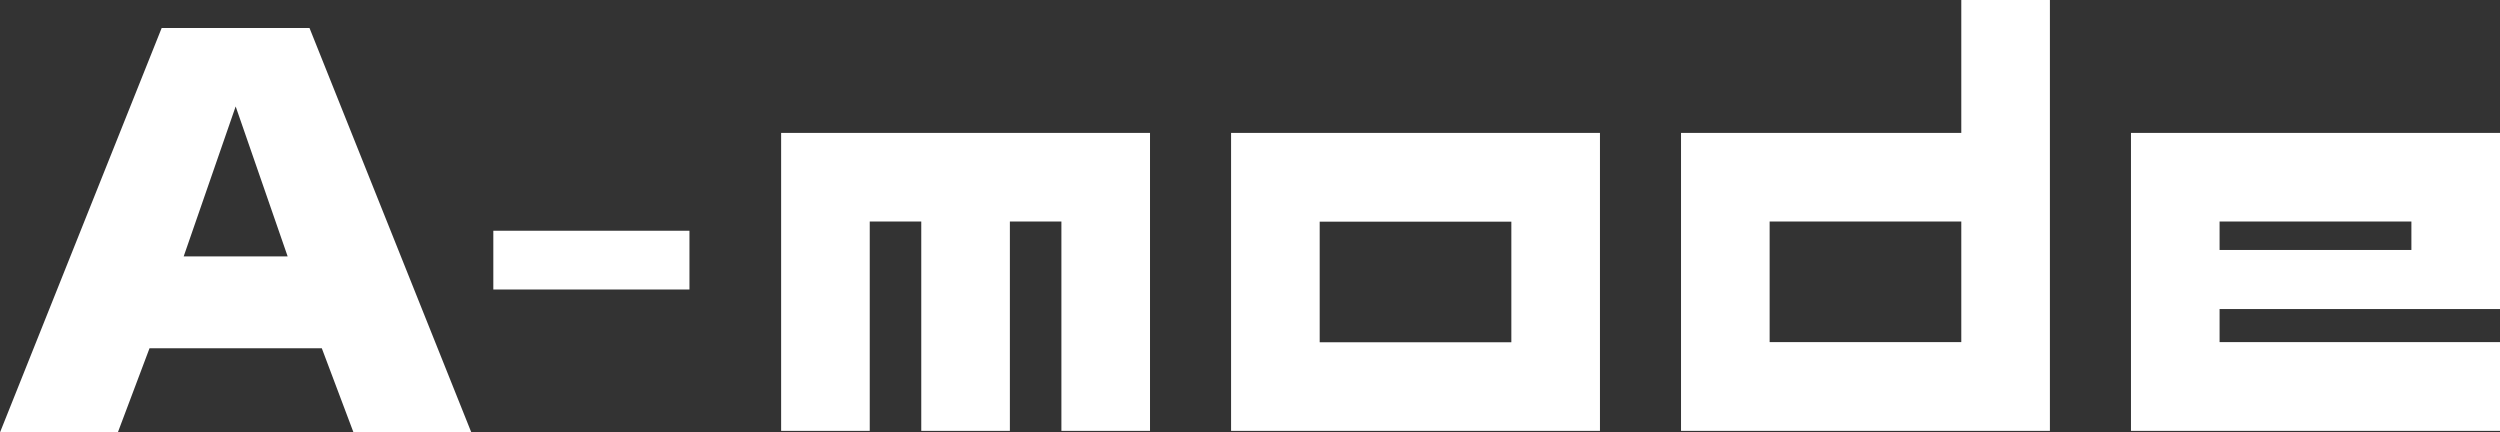
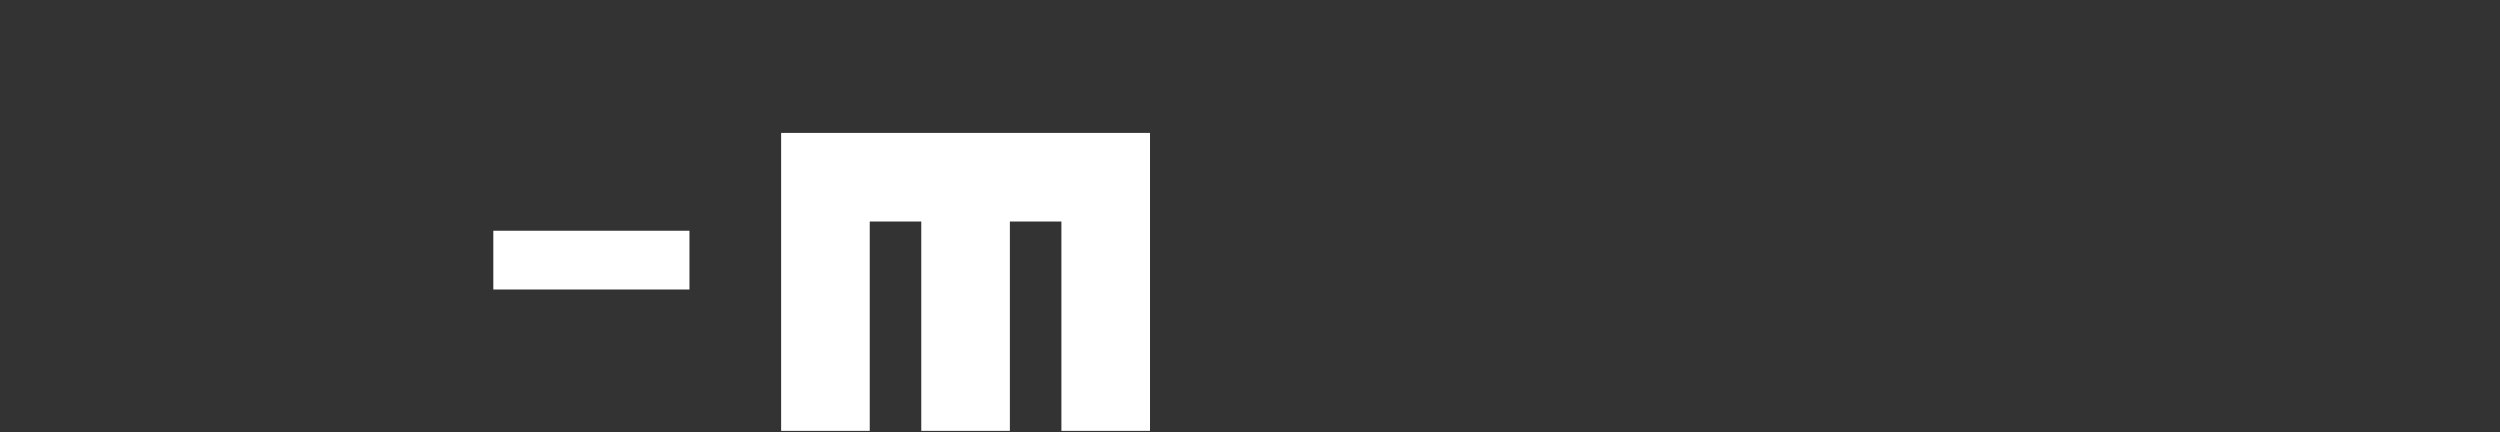
<svg xmlns="http://www.w3.org/2000/svg" viewBox="0 0 162.52 28.11">
  <rect x="0" y="0" width="162.52" height="28.11" fill="#333333" stroke="none" />
  <defs>
    <style>.e{fill:#fff;}</style>
  </defs>
  <g id="a" />
  <g id="b">
    <g id="c">
      <g id="d">
        <polygon class="e" points="59.89 14.4 56.54 14.4 56.54 28.01 50.78 28.01 50.78 8.64 74.76 8.64 74.76 28.01 69 28.01 69 14.4 65.65 14.4 65.65 28.01 59.89 28.01 59.89 14.4" />
-         <path class="e" d="M80.03,8.64h23.98V28.01h-23.98V8.64Zm5.76,13.61h12.46v-7.84h-12.46v7.84Z" />
-         <path class="e" d="M133.26,28.01h-23.98V8.64h18.22V0h5.76V28.01Zm-5.76-13.61h-12.46v7.84h12.46v-7.84Z" />
-         <path class="e" d="M162.52,28.01h-23.99V8.64h23.99v11.45h-18.23v2.15h18.23v5.76Zm-18.23-11.76h12.47v-1.85h-12.47v1.85Z" />
-         <path class="e" d="M0,28.11L10.51,1.82h9.61l10.52,26.29h-7.66l-2.06-5.47H9.72l-2.06,5.47H0ZM15.32,6.92l-3.38,9.75h6.76l-3.38-9.75Z" />
        <rect class="e" x="32.07" y="15" width="12.75" height="3.82" />
      </g>
    </g>
  </g>
</svg>